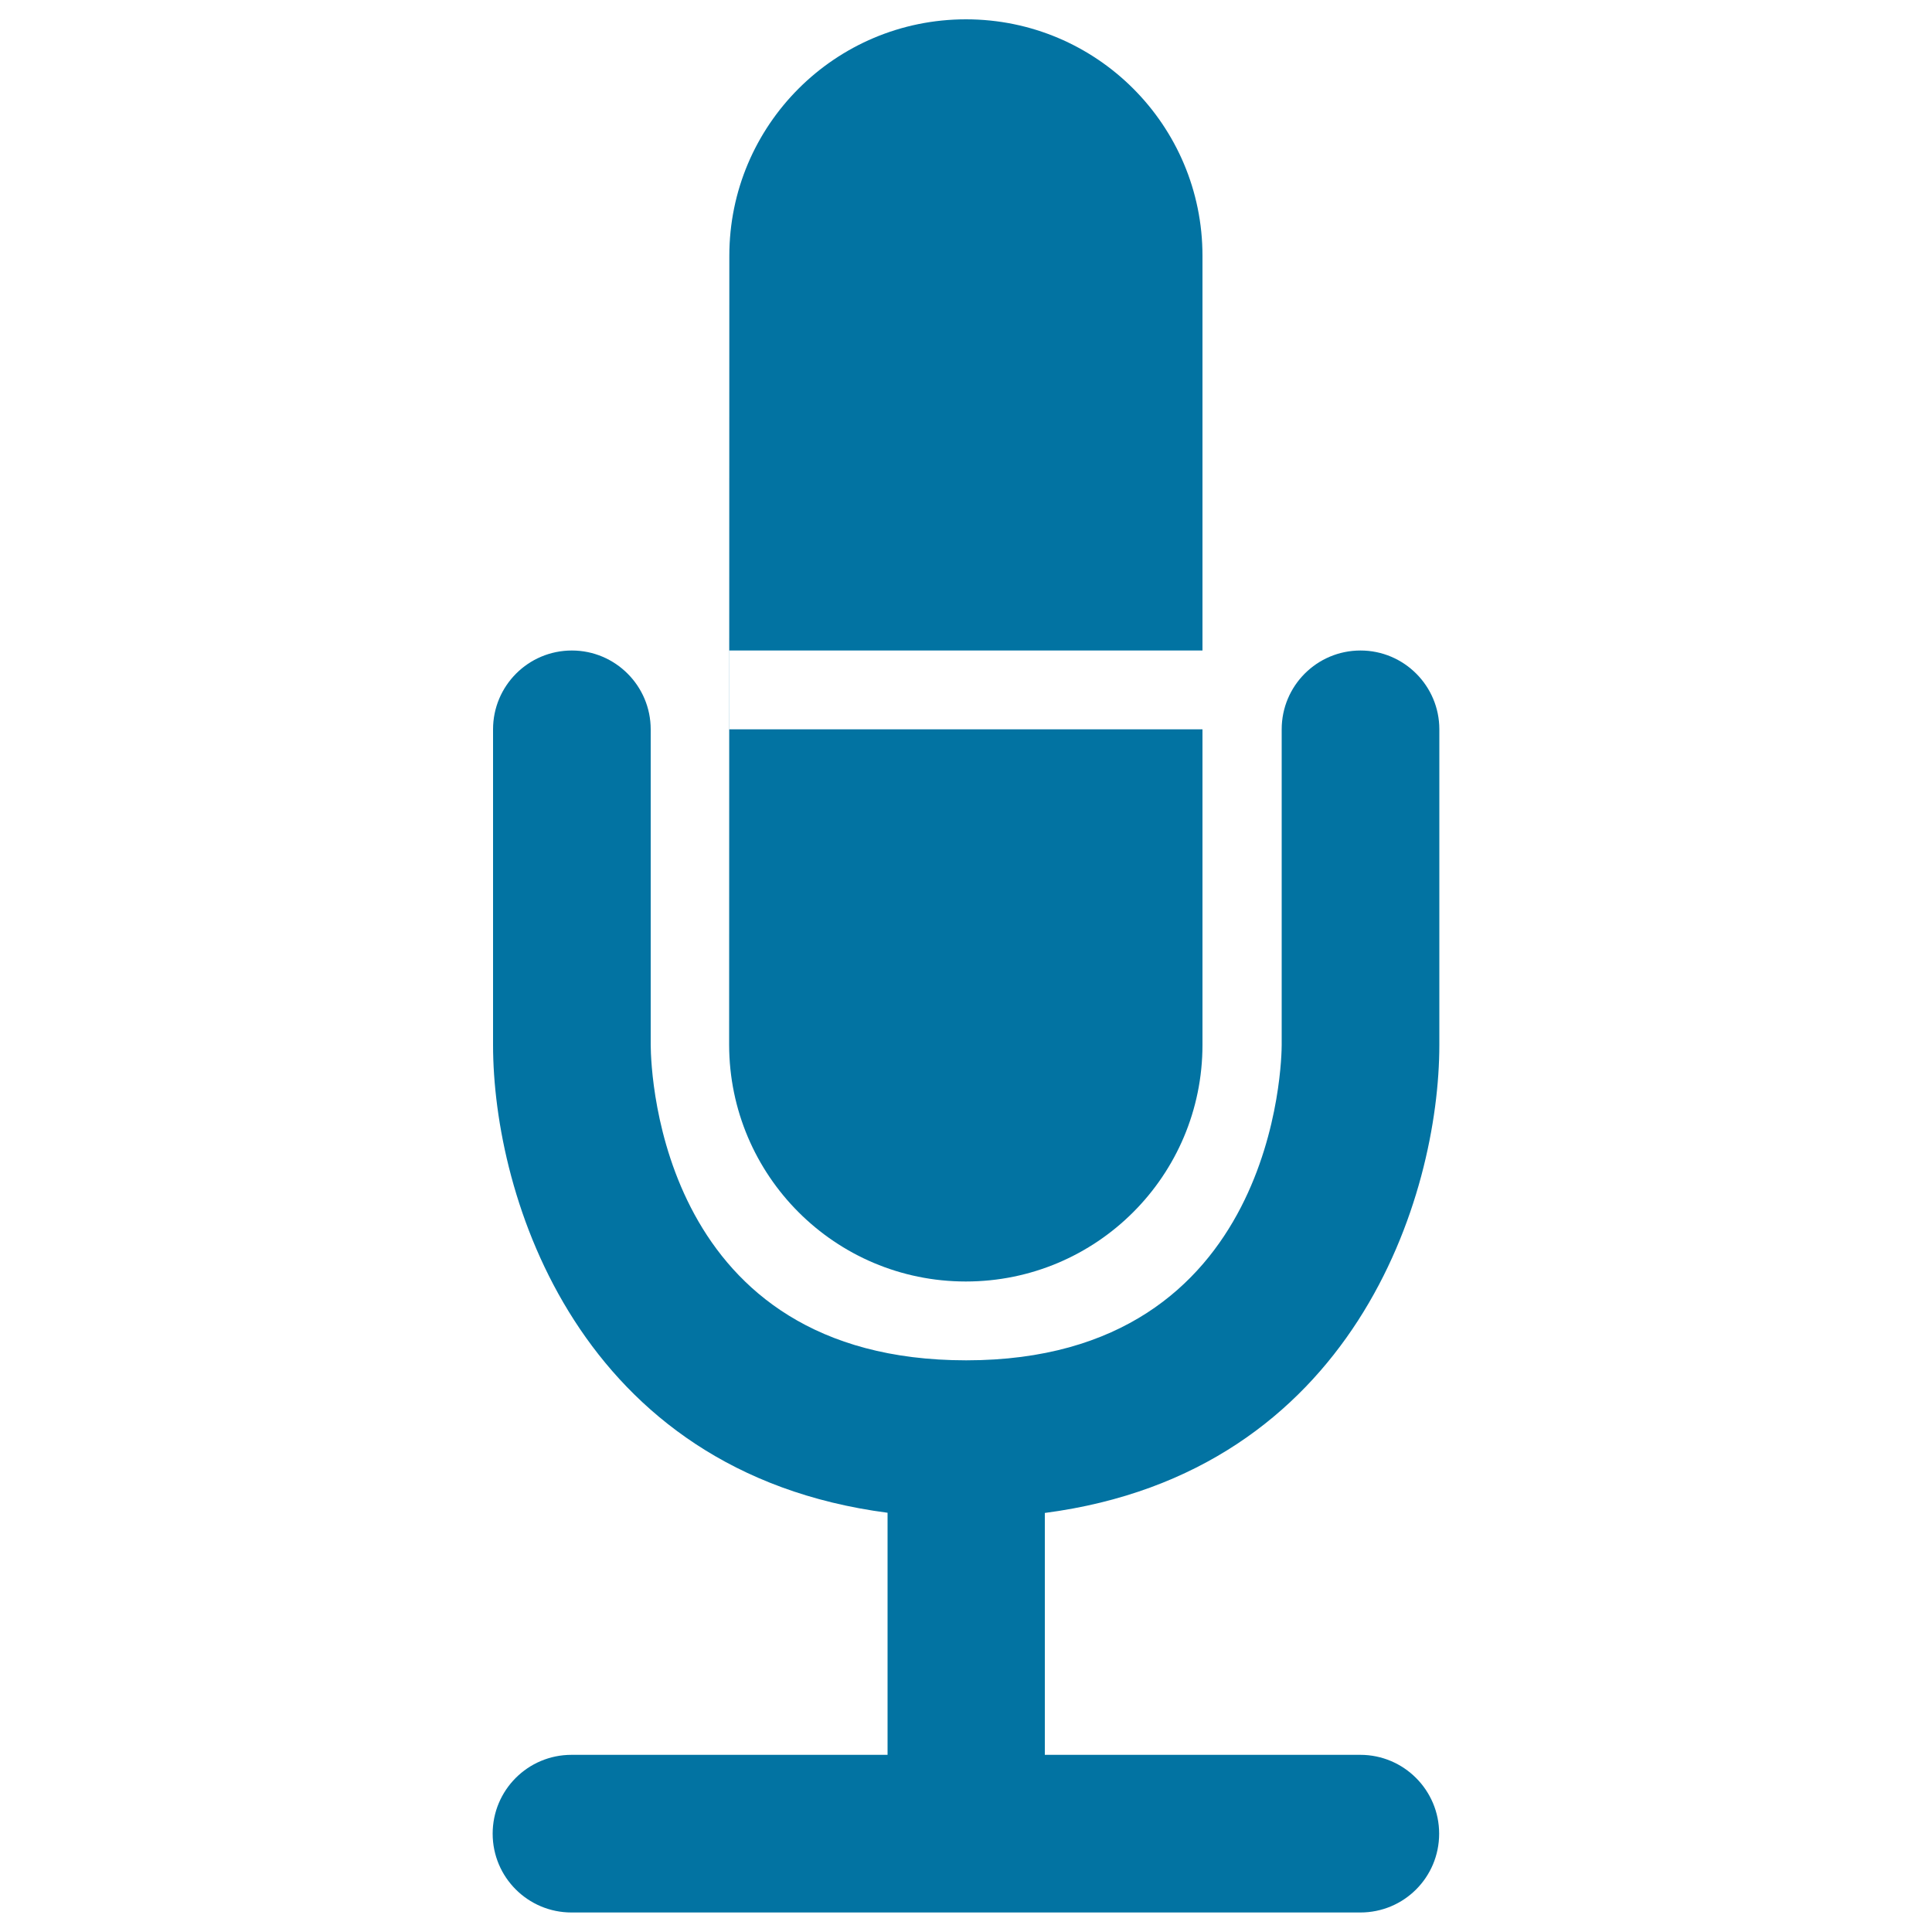
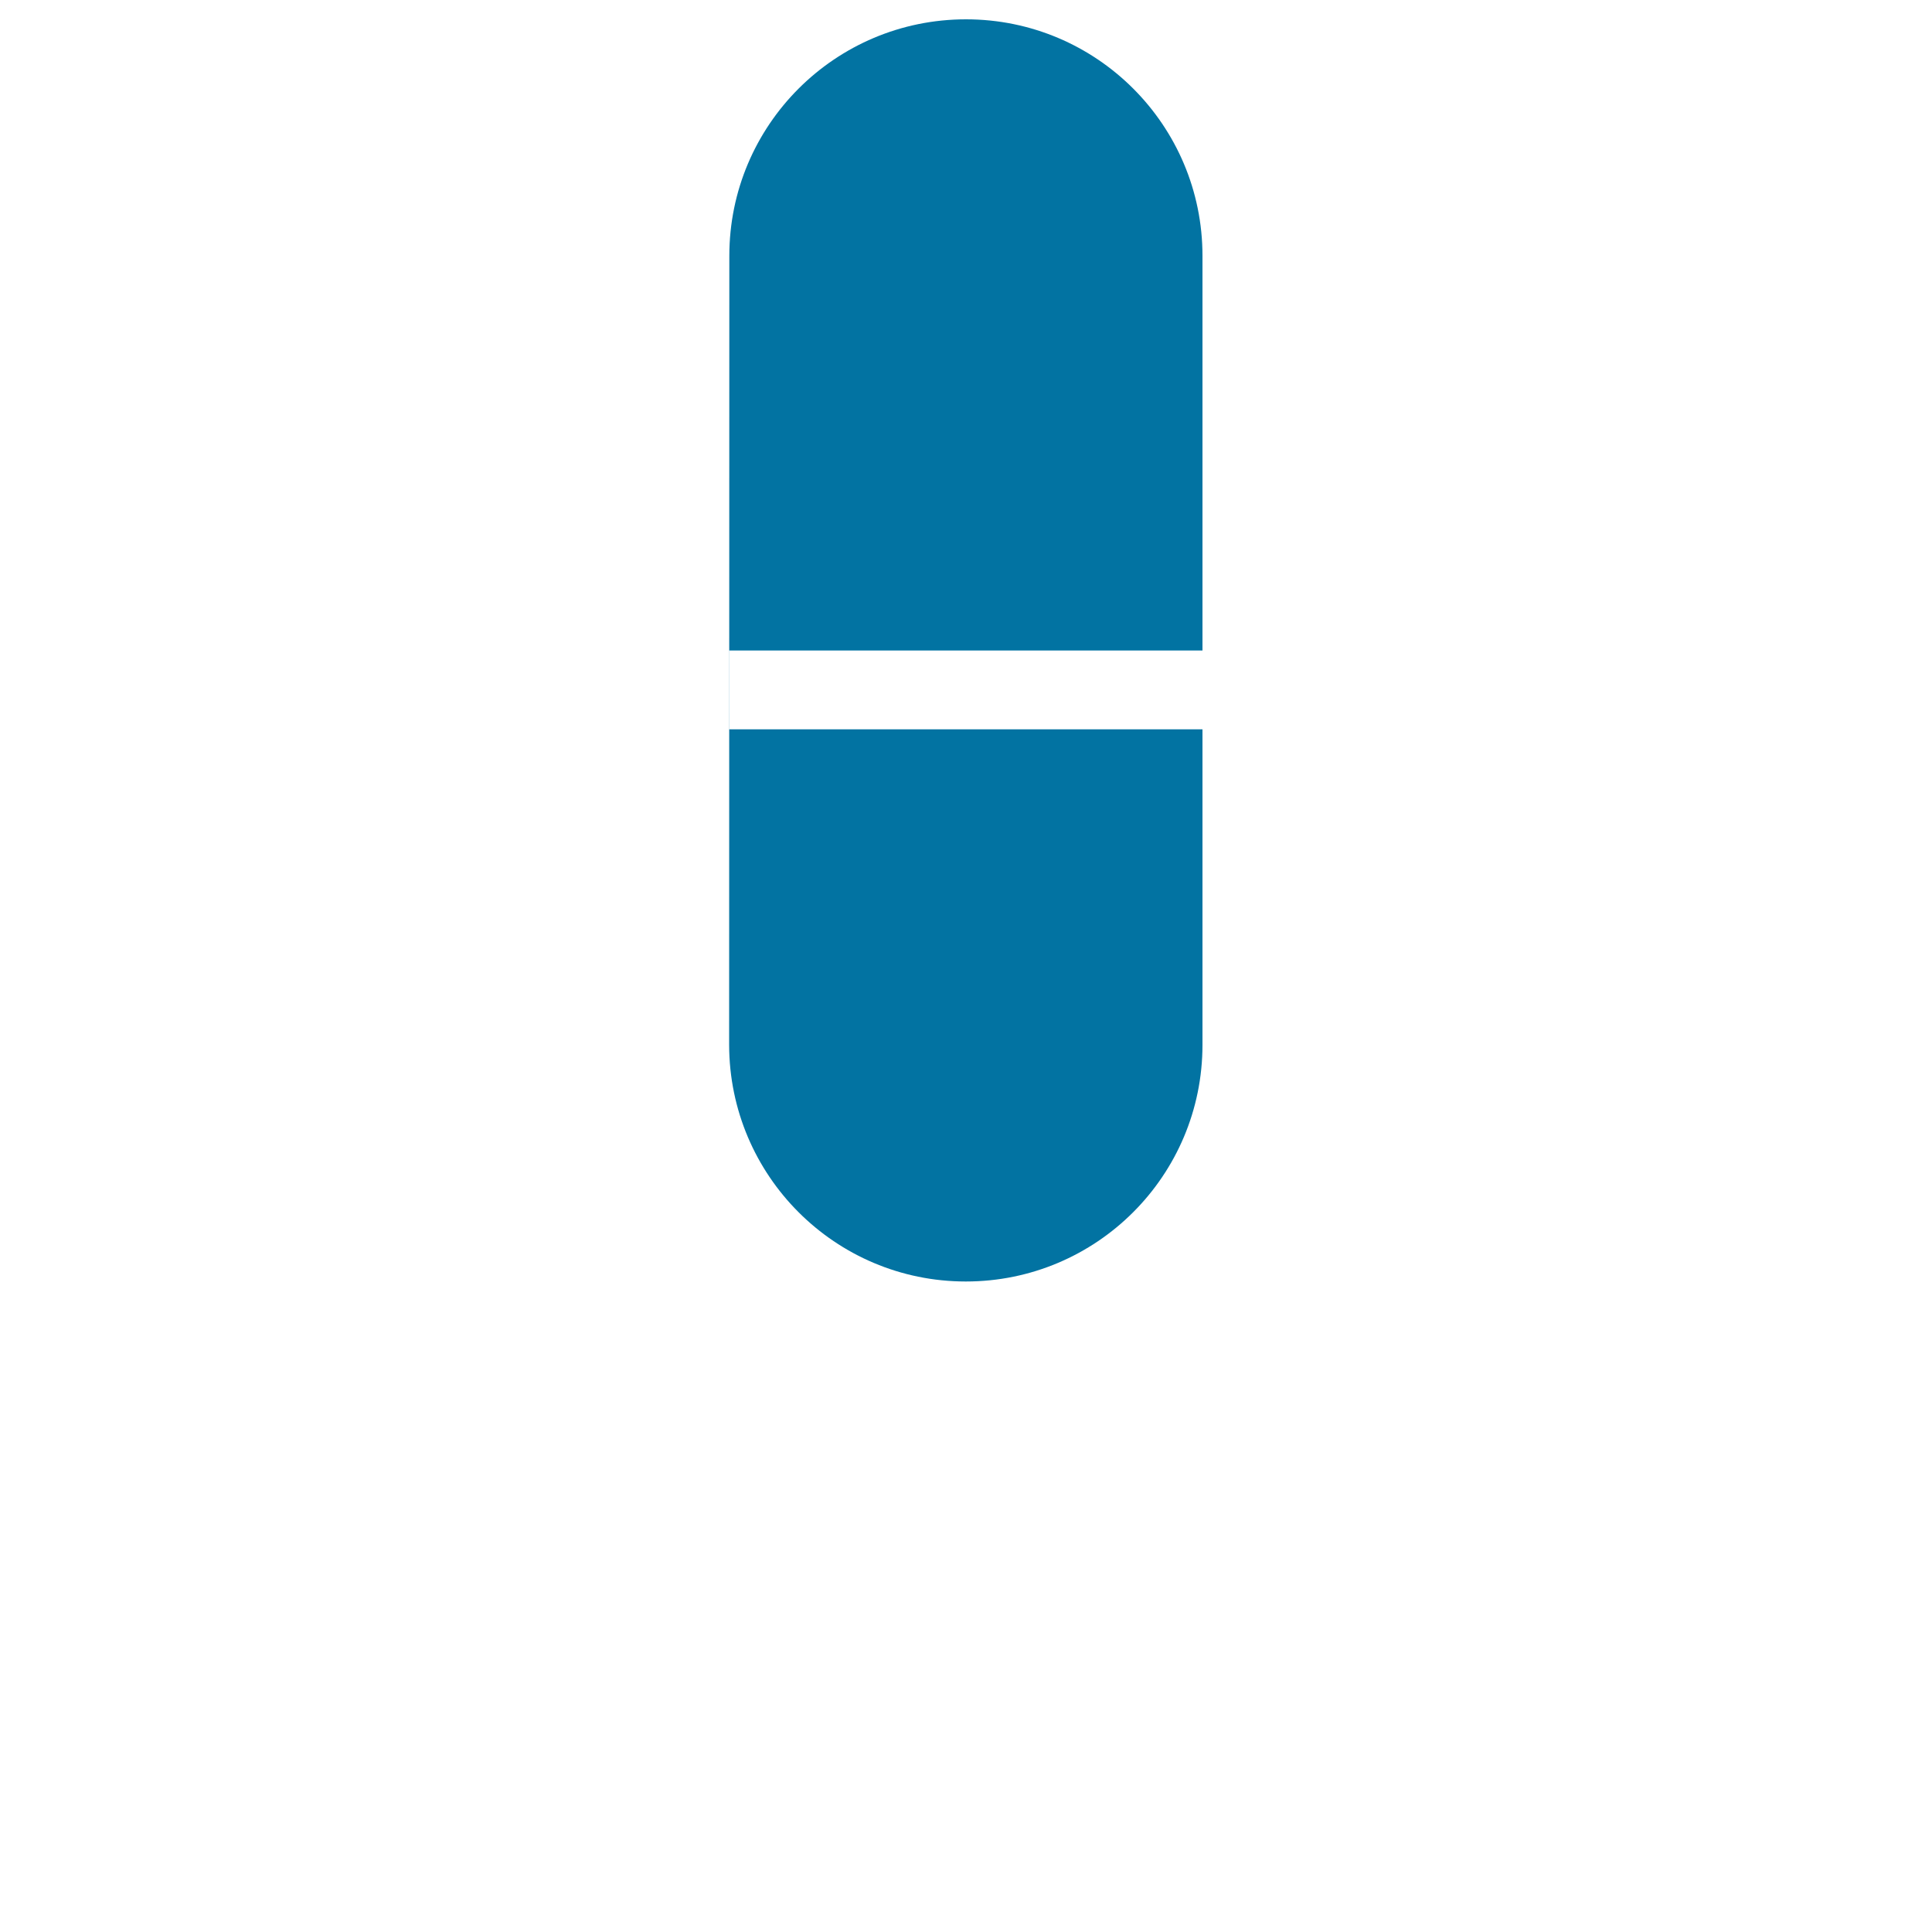
<svg xmlns="http://www.w3.org/2000/svg" viewBox="0 0 1000 1000" style="fill:#0273a2">
  <title>Voice SVG icon</title>
-   <path d="M745,540.8V377.5c0-22.5-18.3-40.8-40.8-40.8c-22.6,0-40.8,18.3-40.8,40.8v163.3c0,6.6-1.9,163.3-163.3,163.3c-157.3,0-163.2-146.8-163.3-163.3V377.5c0-22.5-18.3-40.8-40.8-40.8c-22.6,0-40.8,18.3-40.8,40.8v163.3c0,78.4,44.1,221.3,204.2,242.2v125.3H295.8c-22.6,0-40.8,18.3-40.8,40.8c0,22.6,18.3,40.8,40.8,40.8h408.3c22.6,0,40.8-18.2,40.8-40.8c0-22.5-18.3-40.8-40.8-40.8H540.8V783.1C700.9,762.1,745,619.2,745,540.8" />
  <path d="M499.9,663.3c67.7,0,122.5-54.8,122.5-122.5V377.5H377.5v-40.8h244.9V132.4C622.4,64.8,567.6,10,500,10c-67.7,0-122.5,54.8-122.5,122.4l-0.1,408.4C377.5,608.5,432.3,663.3,499.9,663.3" />
</svg>